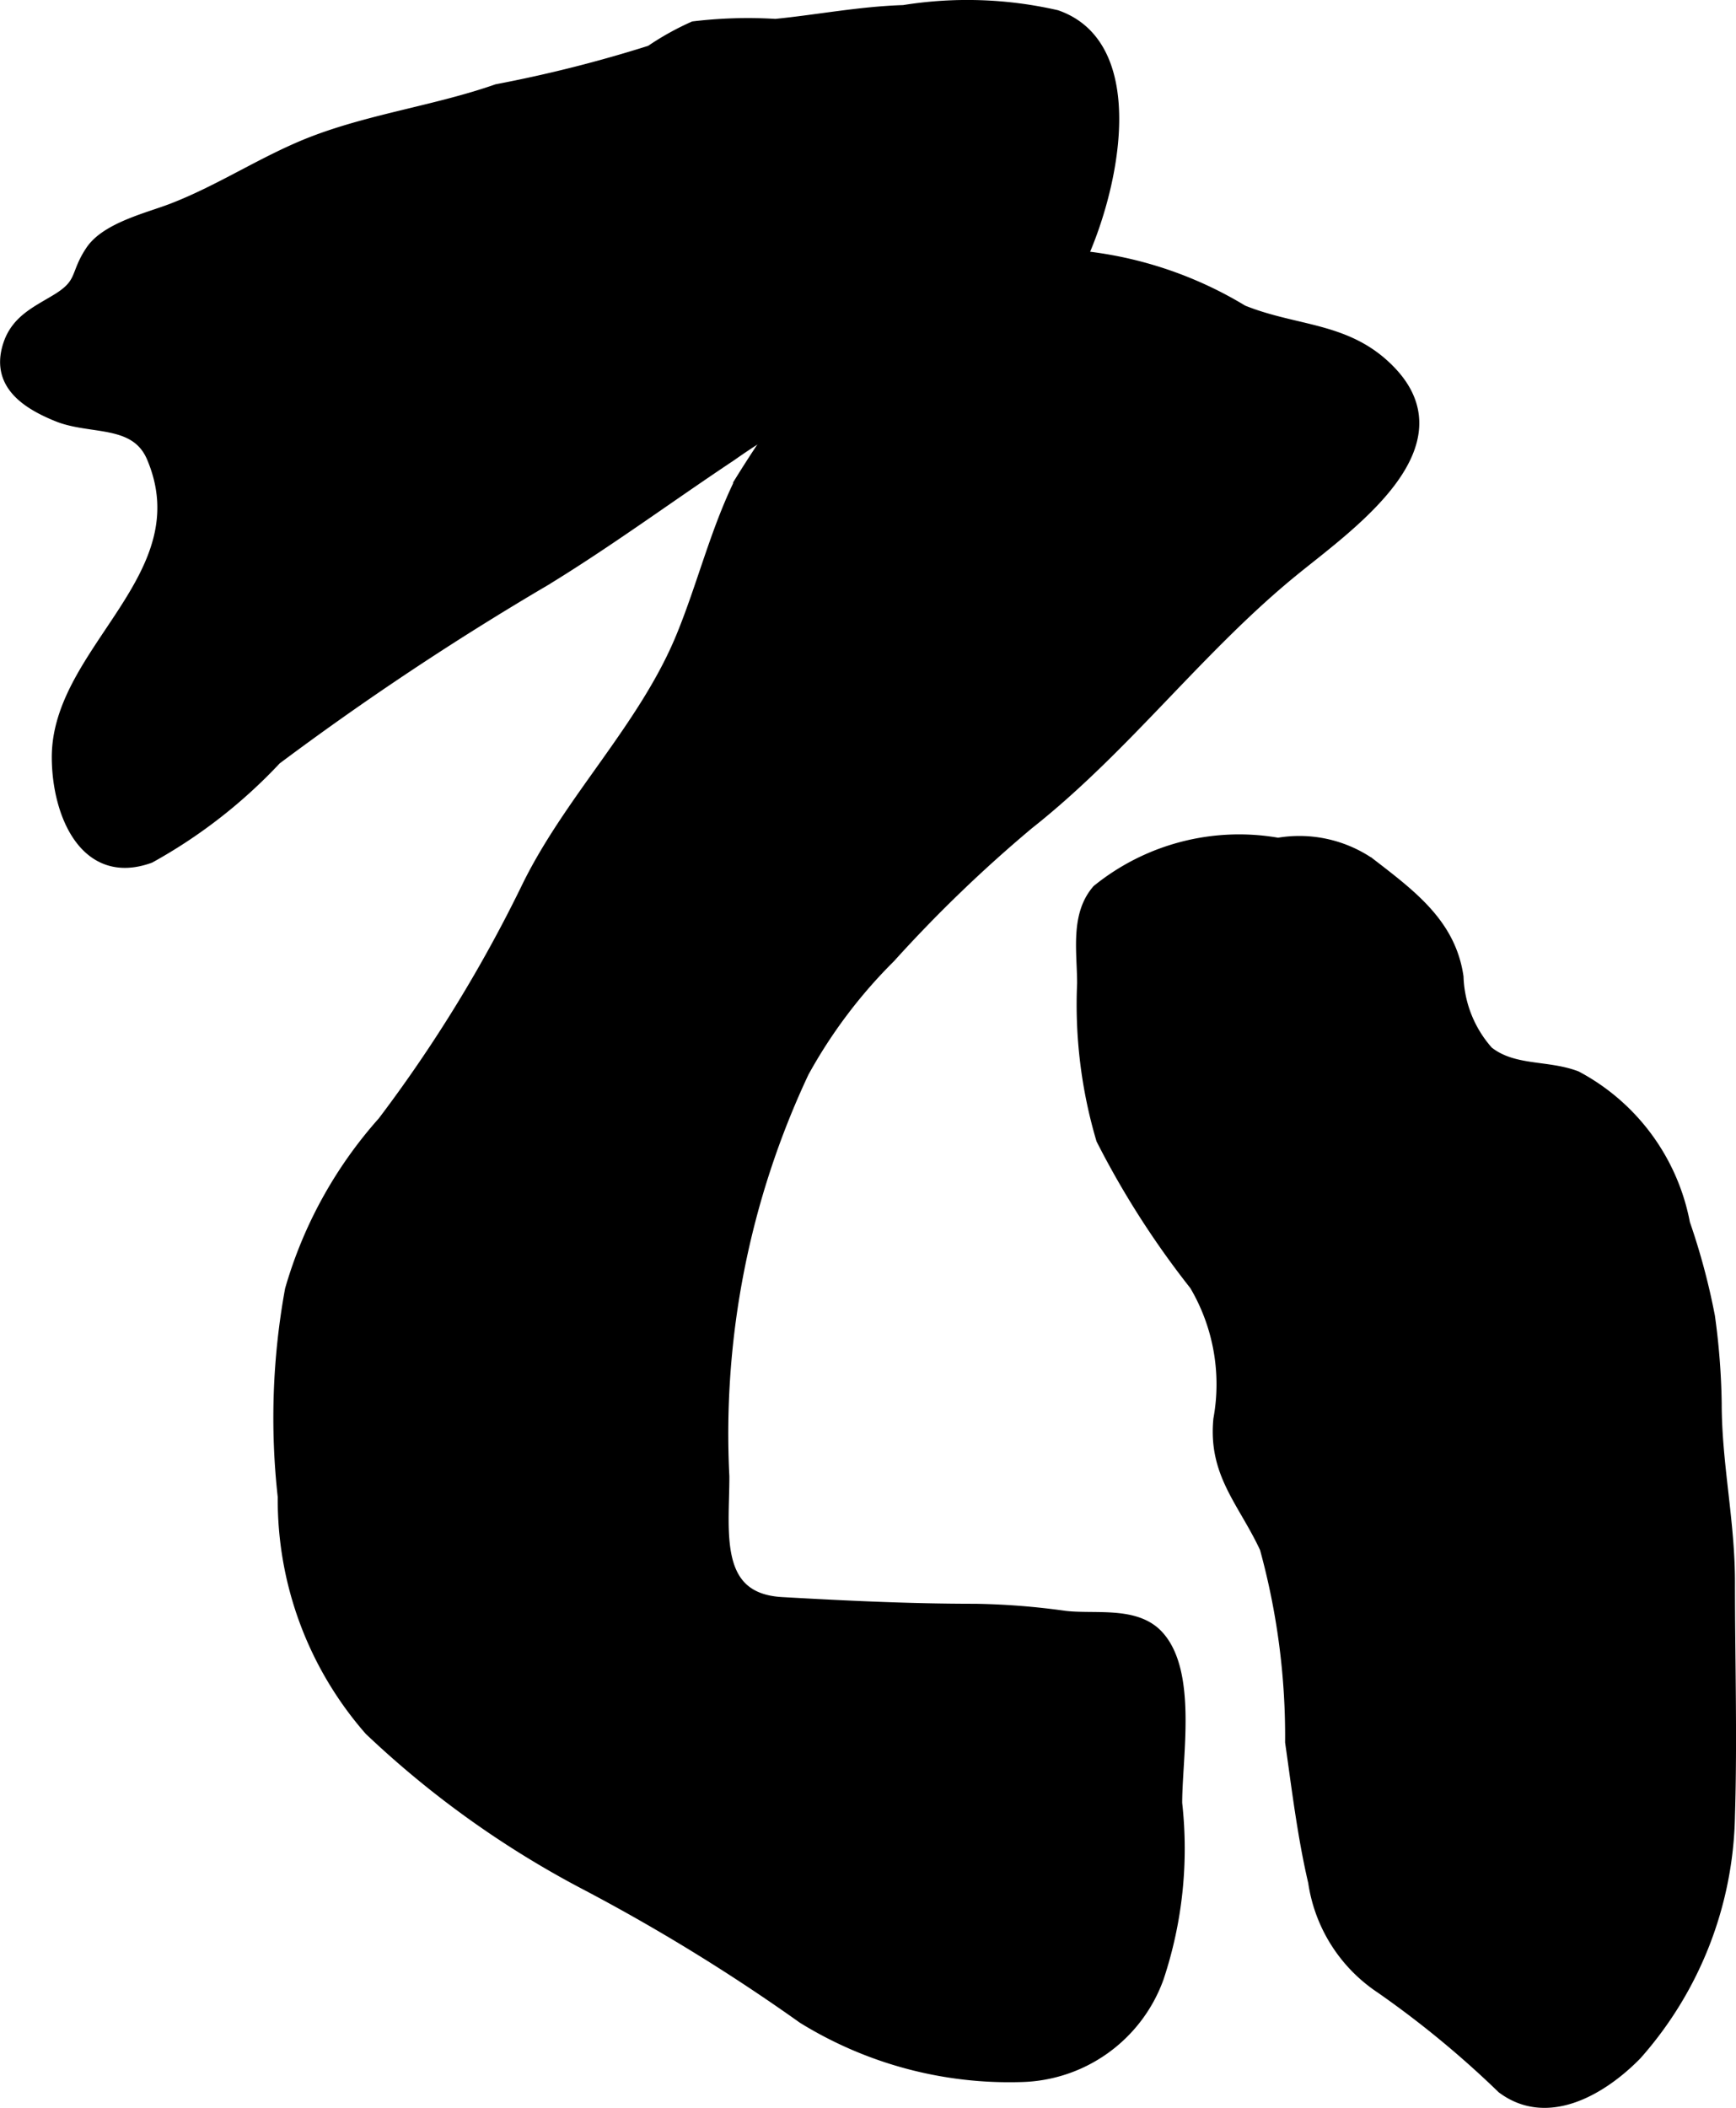
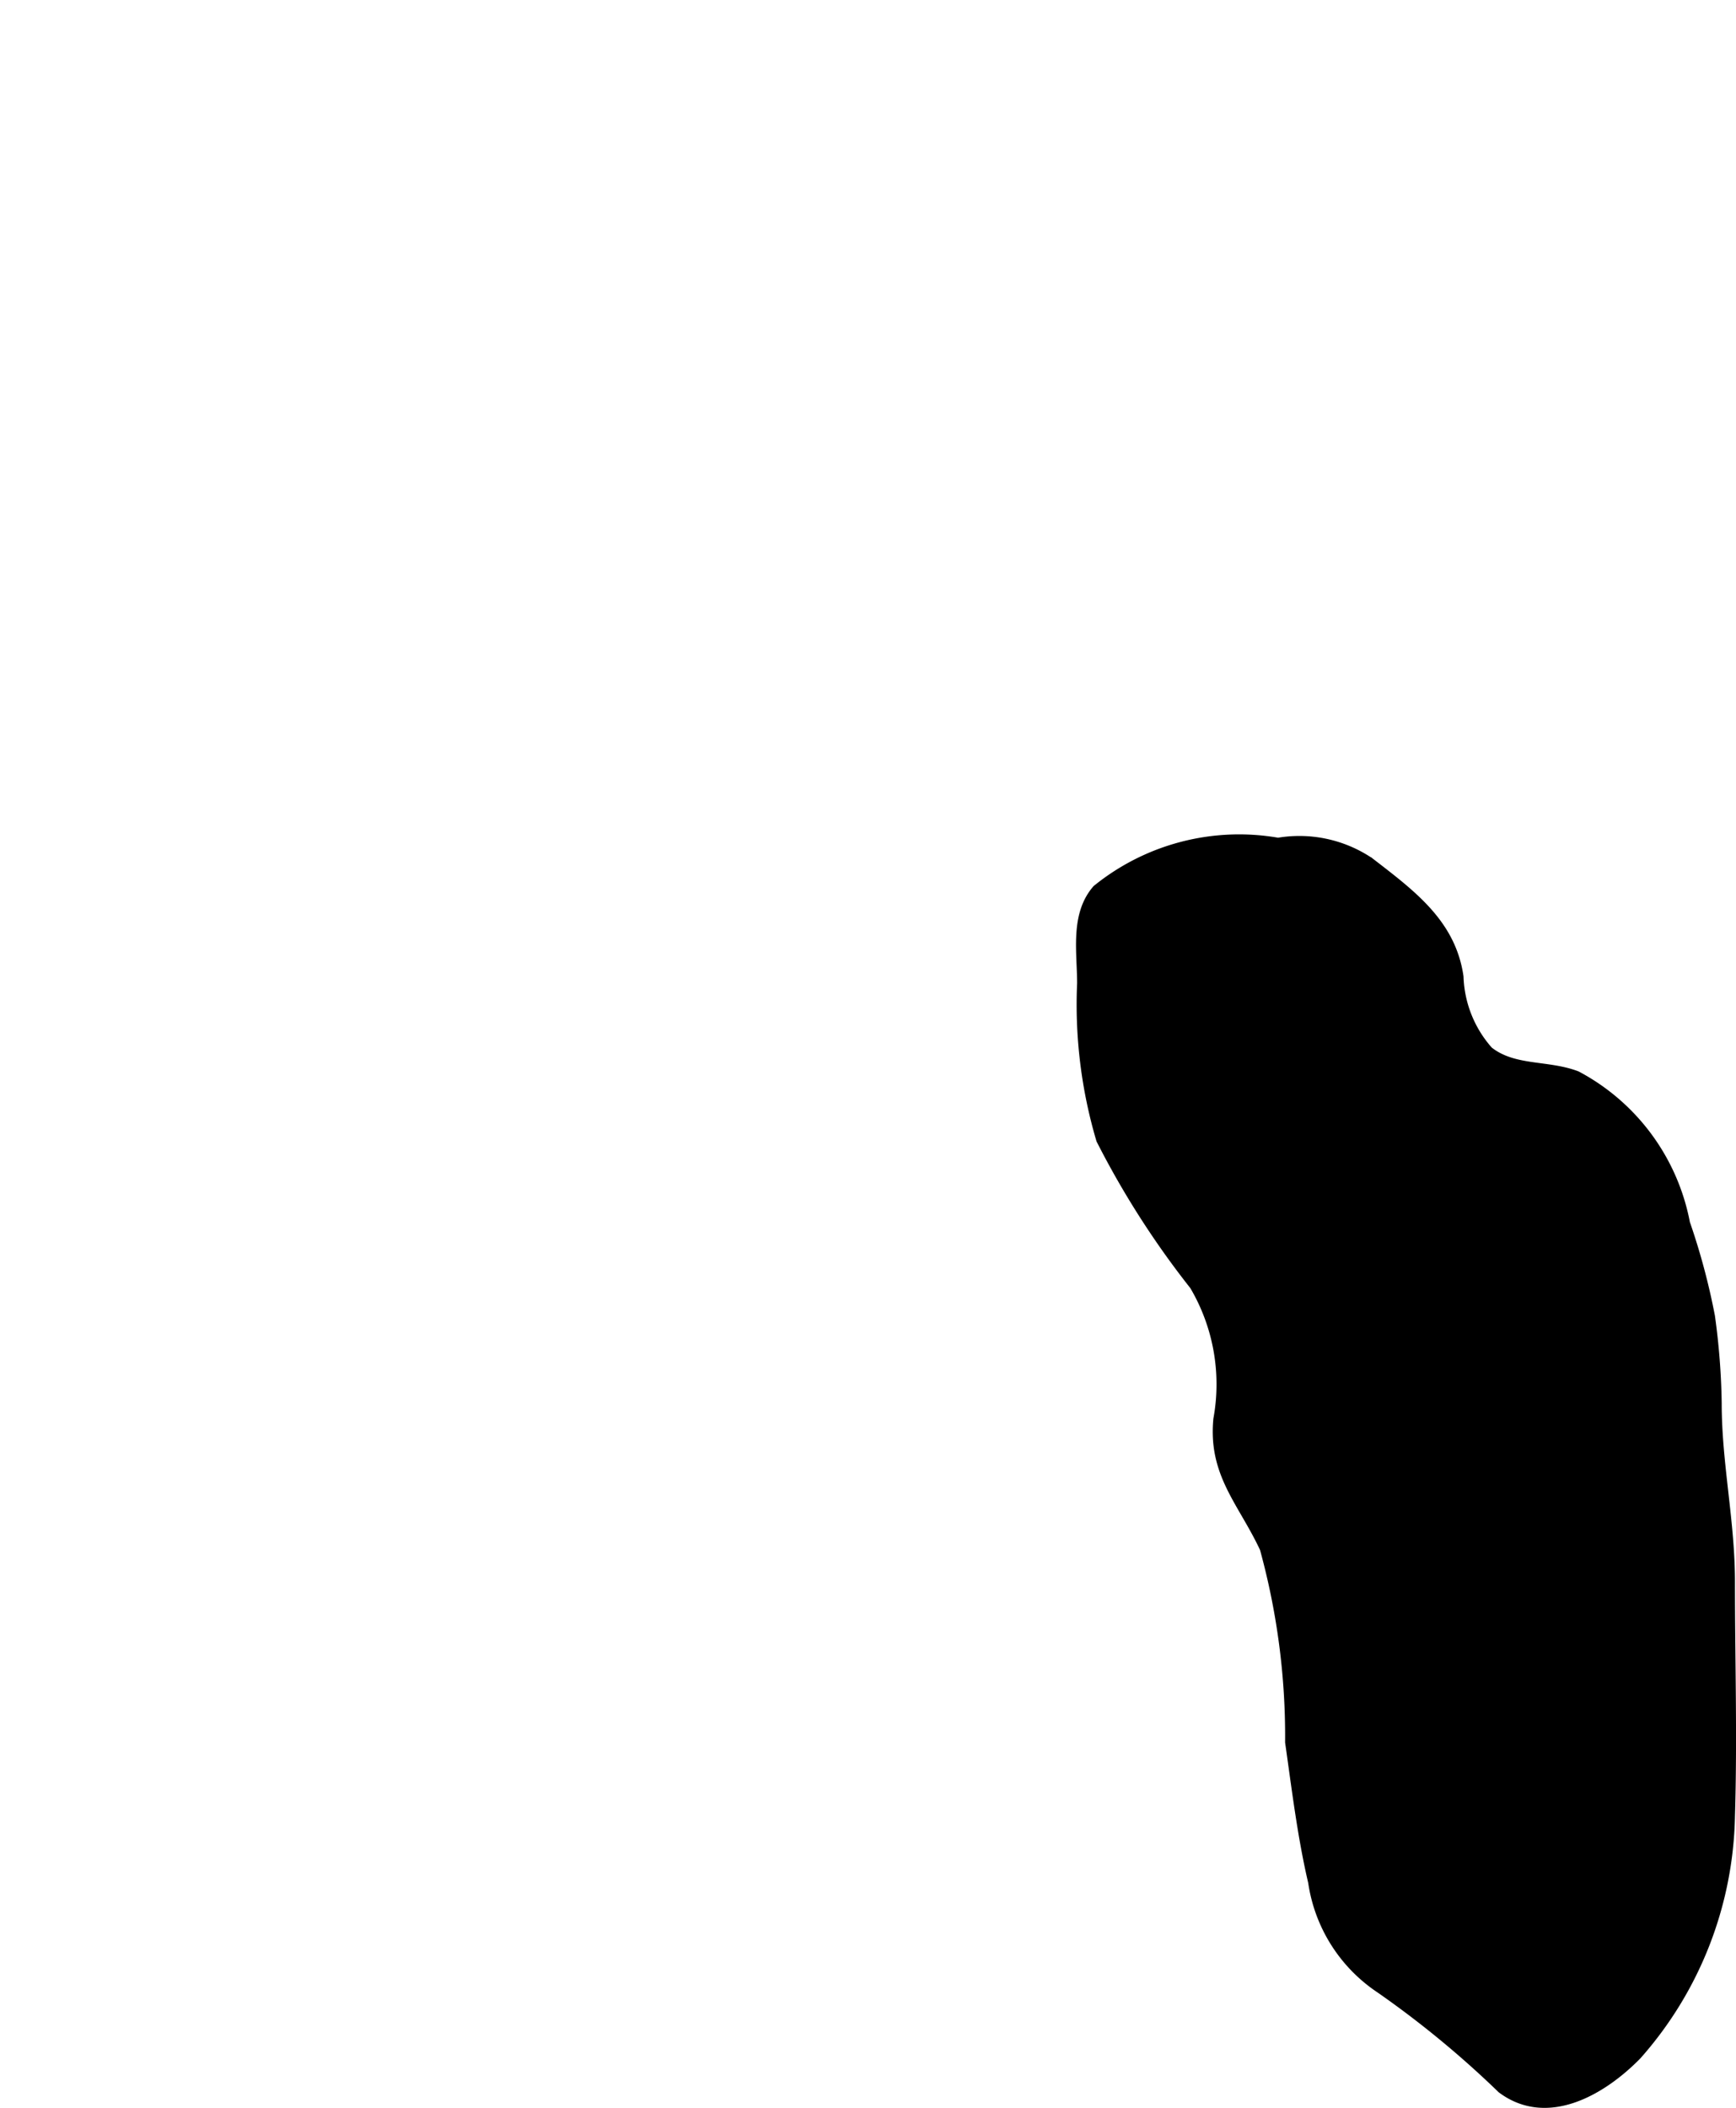
<svg xmlns="http://www.w3.org/2000/svg" version="1.1" width="7.664mm" height="9.304mm" viewBox="0 0 21.726 26.374">
  <defs>
    <style type="text/css">
      .a {
        fill: #000000;
        stroke: #000000;
        stroke-width: 0.15px;
      }
    </style>
  </defs>
-   <path class="a" d="M6.221,1.127A16.684,16.684,0,0,0,8.145.641,3.405,3.405,0,0,1,8.683.341,5.687,5.687,0,0,1,9.705.311c.533-.053,1.065-.157,1.604-.173a5.003,5.003,0,0,1,1.912.062c1.224.427.605,2.655.084,3.44a3.403,3.403,0,0,1-2.03.996,7.73,7.73,0,0,0-2.128,1.059c-.779.518-1.537,1.078-2.335,1.565a36.507,36.507,0,0,0-3.362,2.235,6.398,6.398,0,0,1-1.577,1.229c-.8.29-1.148-.541-1.15-1.248-.002-1.344,1.822-2.256,1.187-3.756-.208-.489-.766-.349-1.187-.519-.411-.166-.769-.417-.607-.895.101-.295.345-.402.591-.551.344-.207.235-.315.438-.616.192-.284.714-.406,1.008-.519.618-.237,1.162-.609,1.771-.843C4.66,1.495,5.471,1.389,6.221,1.127Z" />
  <path class="a" d="M16.158,21.796c.081.567.154,1.177.288,1.749a1.92,1.92,0,0,0,.839,1.324,12.305,12.305,0,0,1,1.52,1.252c.561.419,1.24.02,1.669-.418a4.621,4.621,0,0,0,1.164-2.982c.03-.973,0-1.953,0-2.927,0-.765-.166-1.477-.166-2.237a8.742,8.742,0,0,0-.084-1.084,8.357,8.357,0,0,0-.312-1.164,2.632,2.632,0,0,0-1.35-1.835c-.367-.14-.788-.058-1.108-.312a1.484,1.484,0,0,1-.377-.939c-.095-.658-.584-1.018-1.11-1.424a1.56,1.56,0,0,0-1.136-.242,2.812,2.812,0,0,0-2.256.583c-.272.314-.184.772-.184,1.165a5.936,5.936,0,0,0,.238,1.948,10.922,10.922,0,0,0,1.166,1.821,2.447,2.447,0,0,1,.301,1.684c-.066.682.31,1.028.58,1.609A8.883,8.883,0,0,1,16.158,21.796Z" />
-   <path class="a" d="M8.534,7.972c.264-.641.427-1.32.733-1.943a15.37,15.37,0,0,1,1.164-1.633,1.51,1.51,0,0,1,1.082-.789,10.09,10.09,0,0,1,2.124-.383,4.856,4.856,0,0,1,1.913.667c.673.272,1.31.206,1.839.75.909.933-.483,1.909-1.187,2.479-1.196.969-2.114,2.22-3.336,3.185a17.361,17.361,0,0,0-1.732,1.669,6.314,6.314,0,0,0-1.083,1.437,10.637,10.637,0,0,0-.998,5.063c0,.693-.145,1.534.731,1.583.798.045,1.597.084,2.417.084a9.018,9.018,0,0,1,1.125.088c.38.045.888-.062,1.166.244.416.457.228,1.502.228,2.088a5.104,5.104,0,0,1-.23,2.183,1.865,1.865,0,0,1-1.704,1.231,4.909,4.909,0,0,1-2.733-.729,23.832,23.832,0,0,0-2.748-1.687,12.046,12.046,0,0,1-2.673-1.917,4.366,4.366,0,0,1-1.081-2.914,8.908,8.908,0,0,1,.09-2.59,5.39,5.39,0,0,1,1.158-2.098,17.716,17.716,0,0,0,1.814-2.96C7.152,9.991,8.071,9.095,8.534,7.972Z" />
</svg>